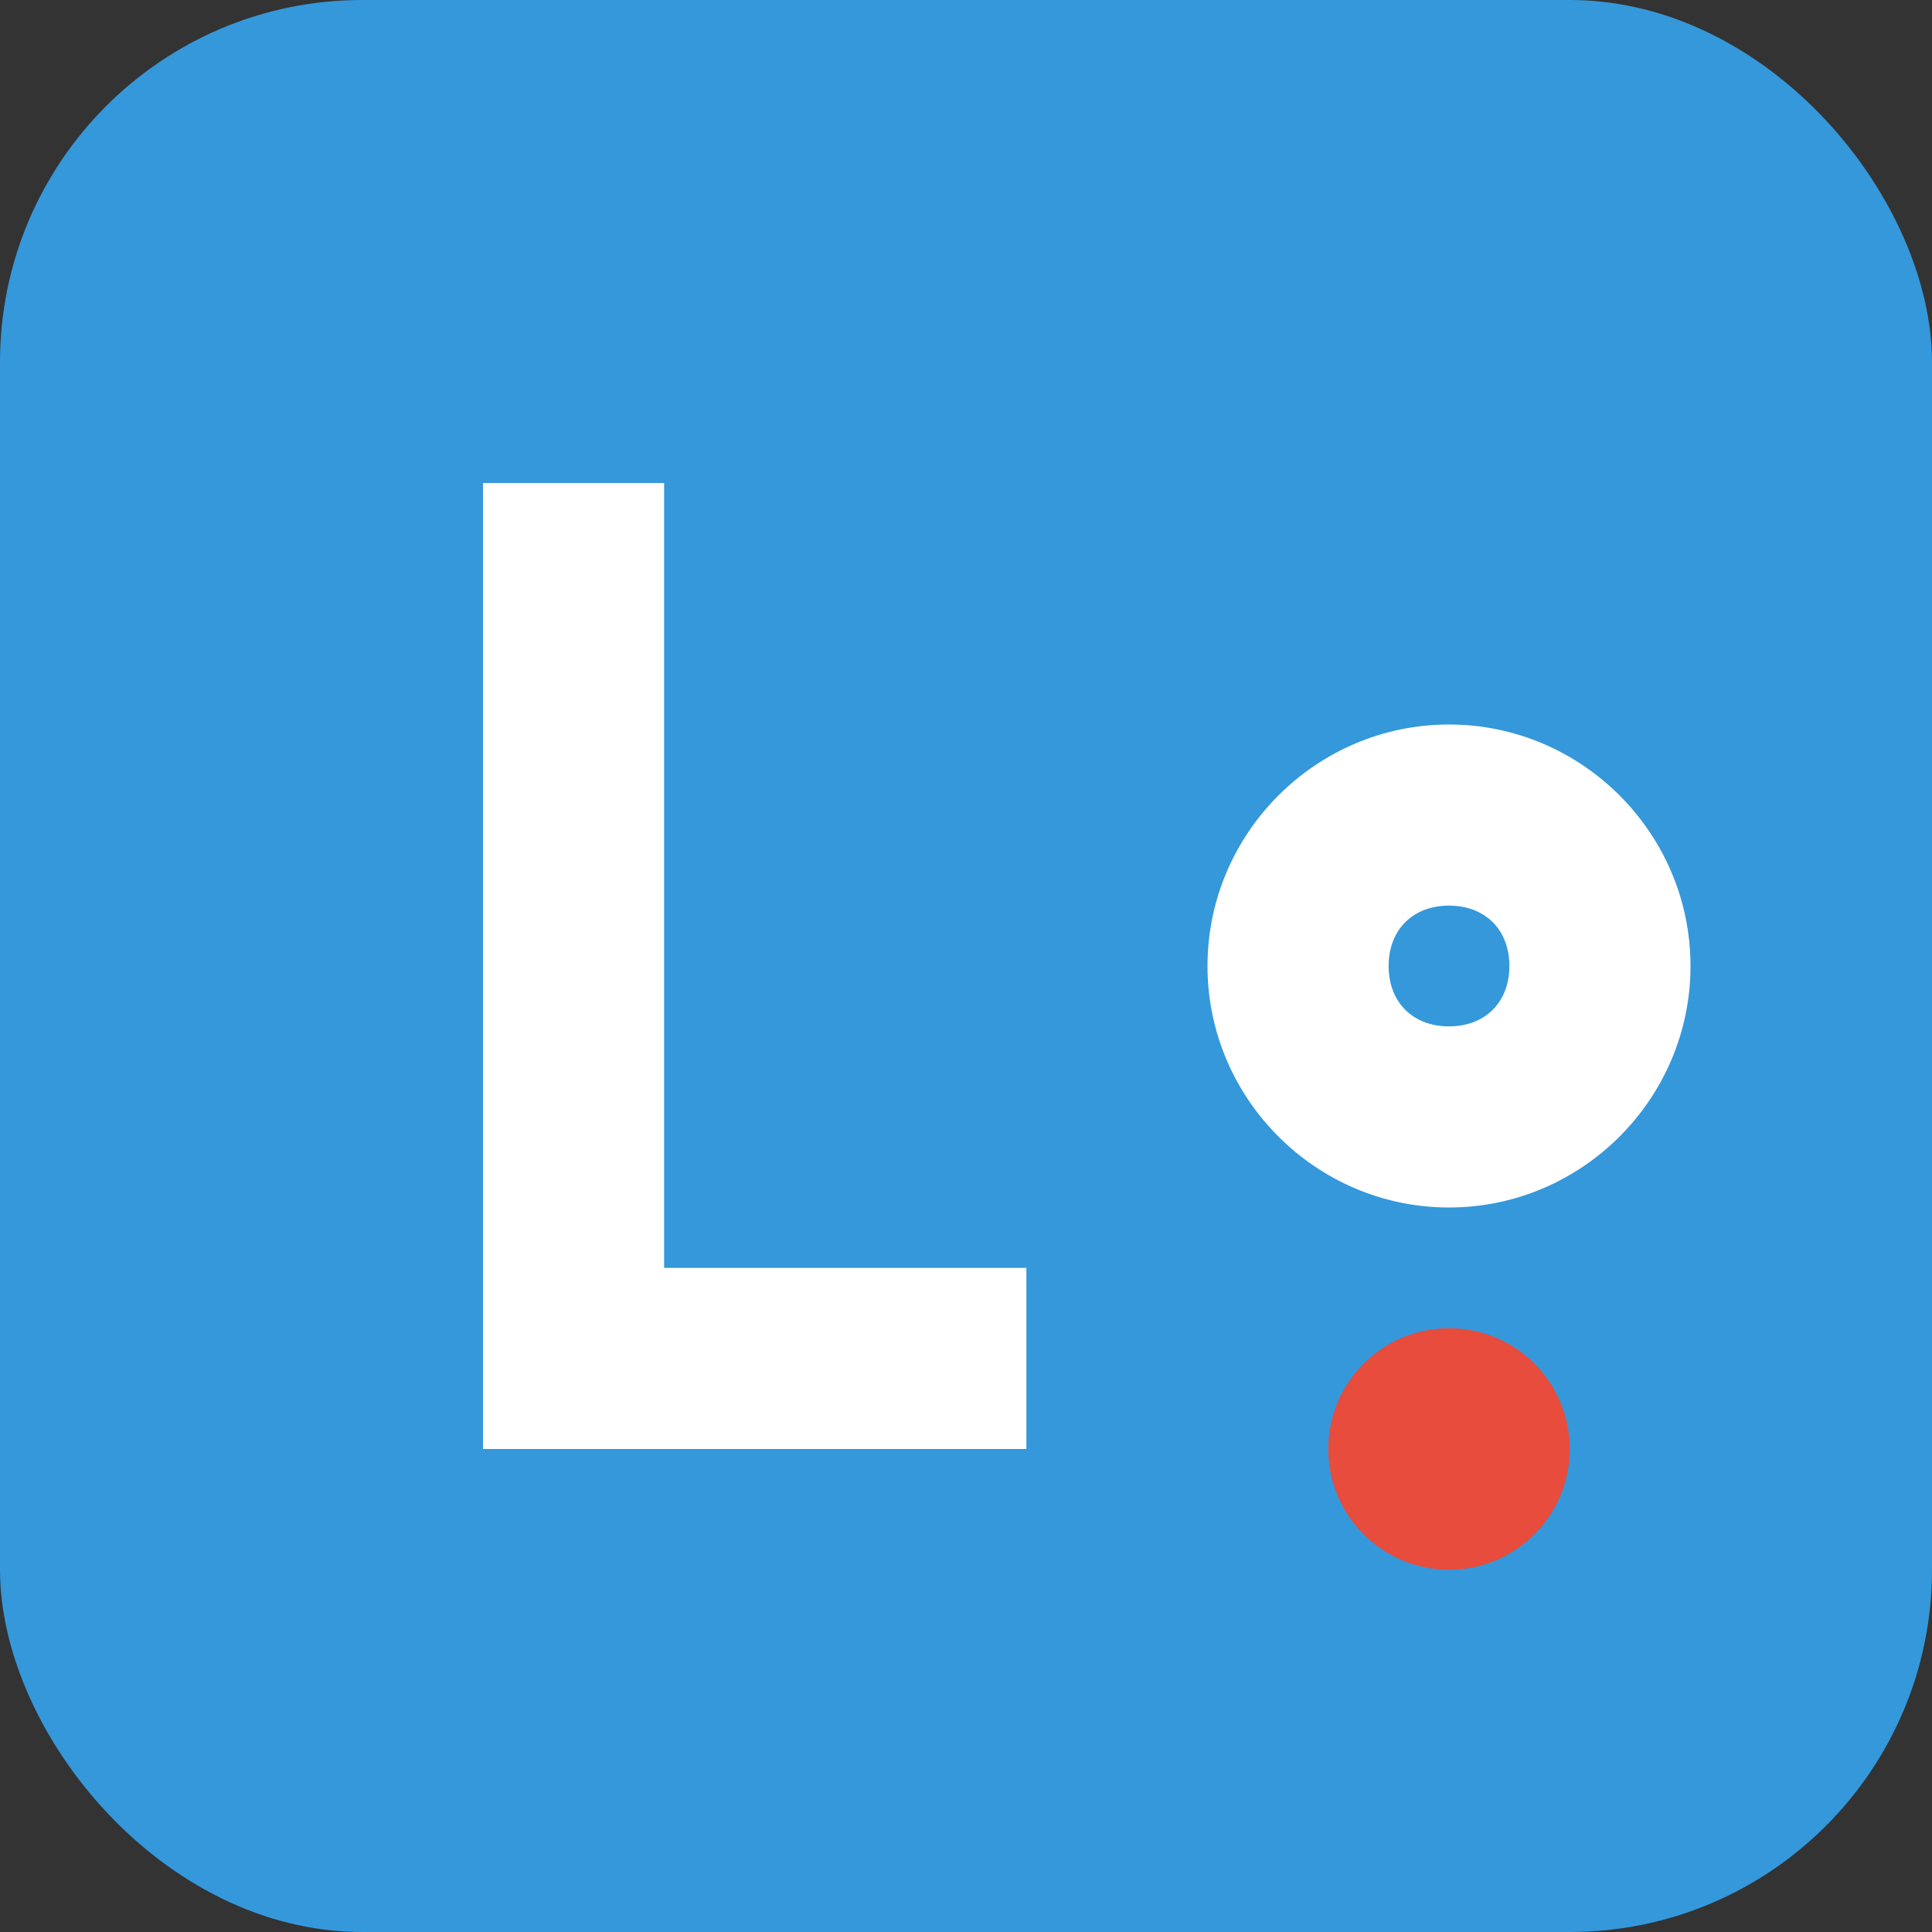
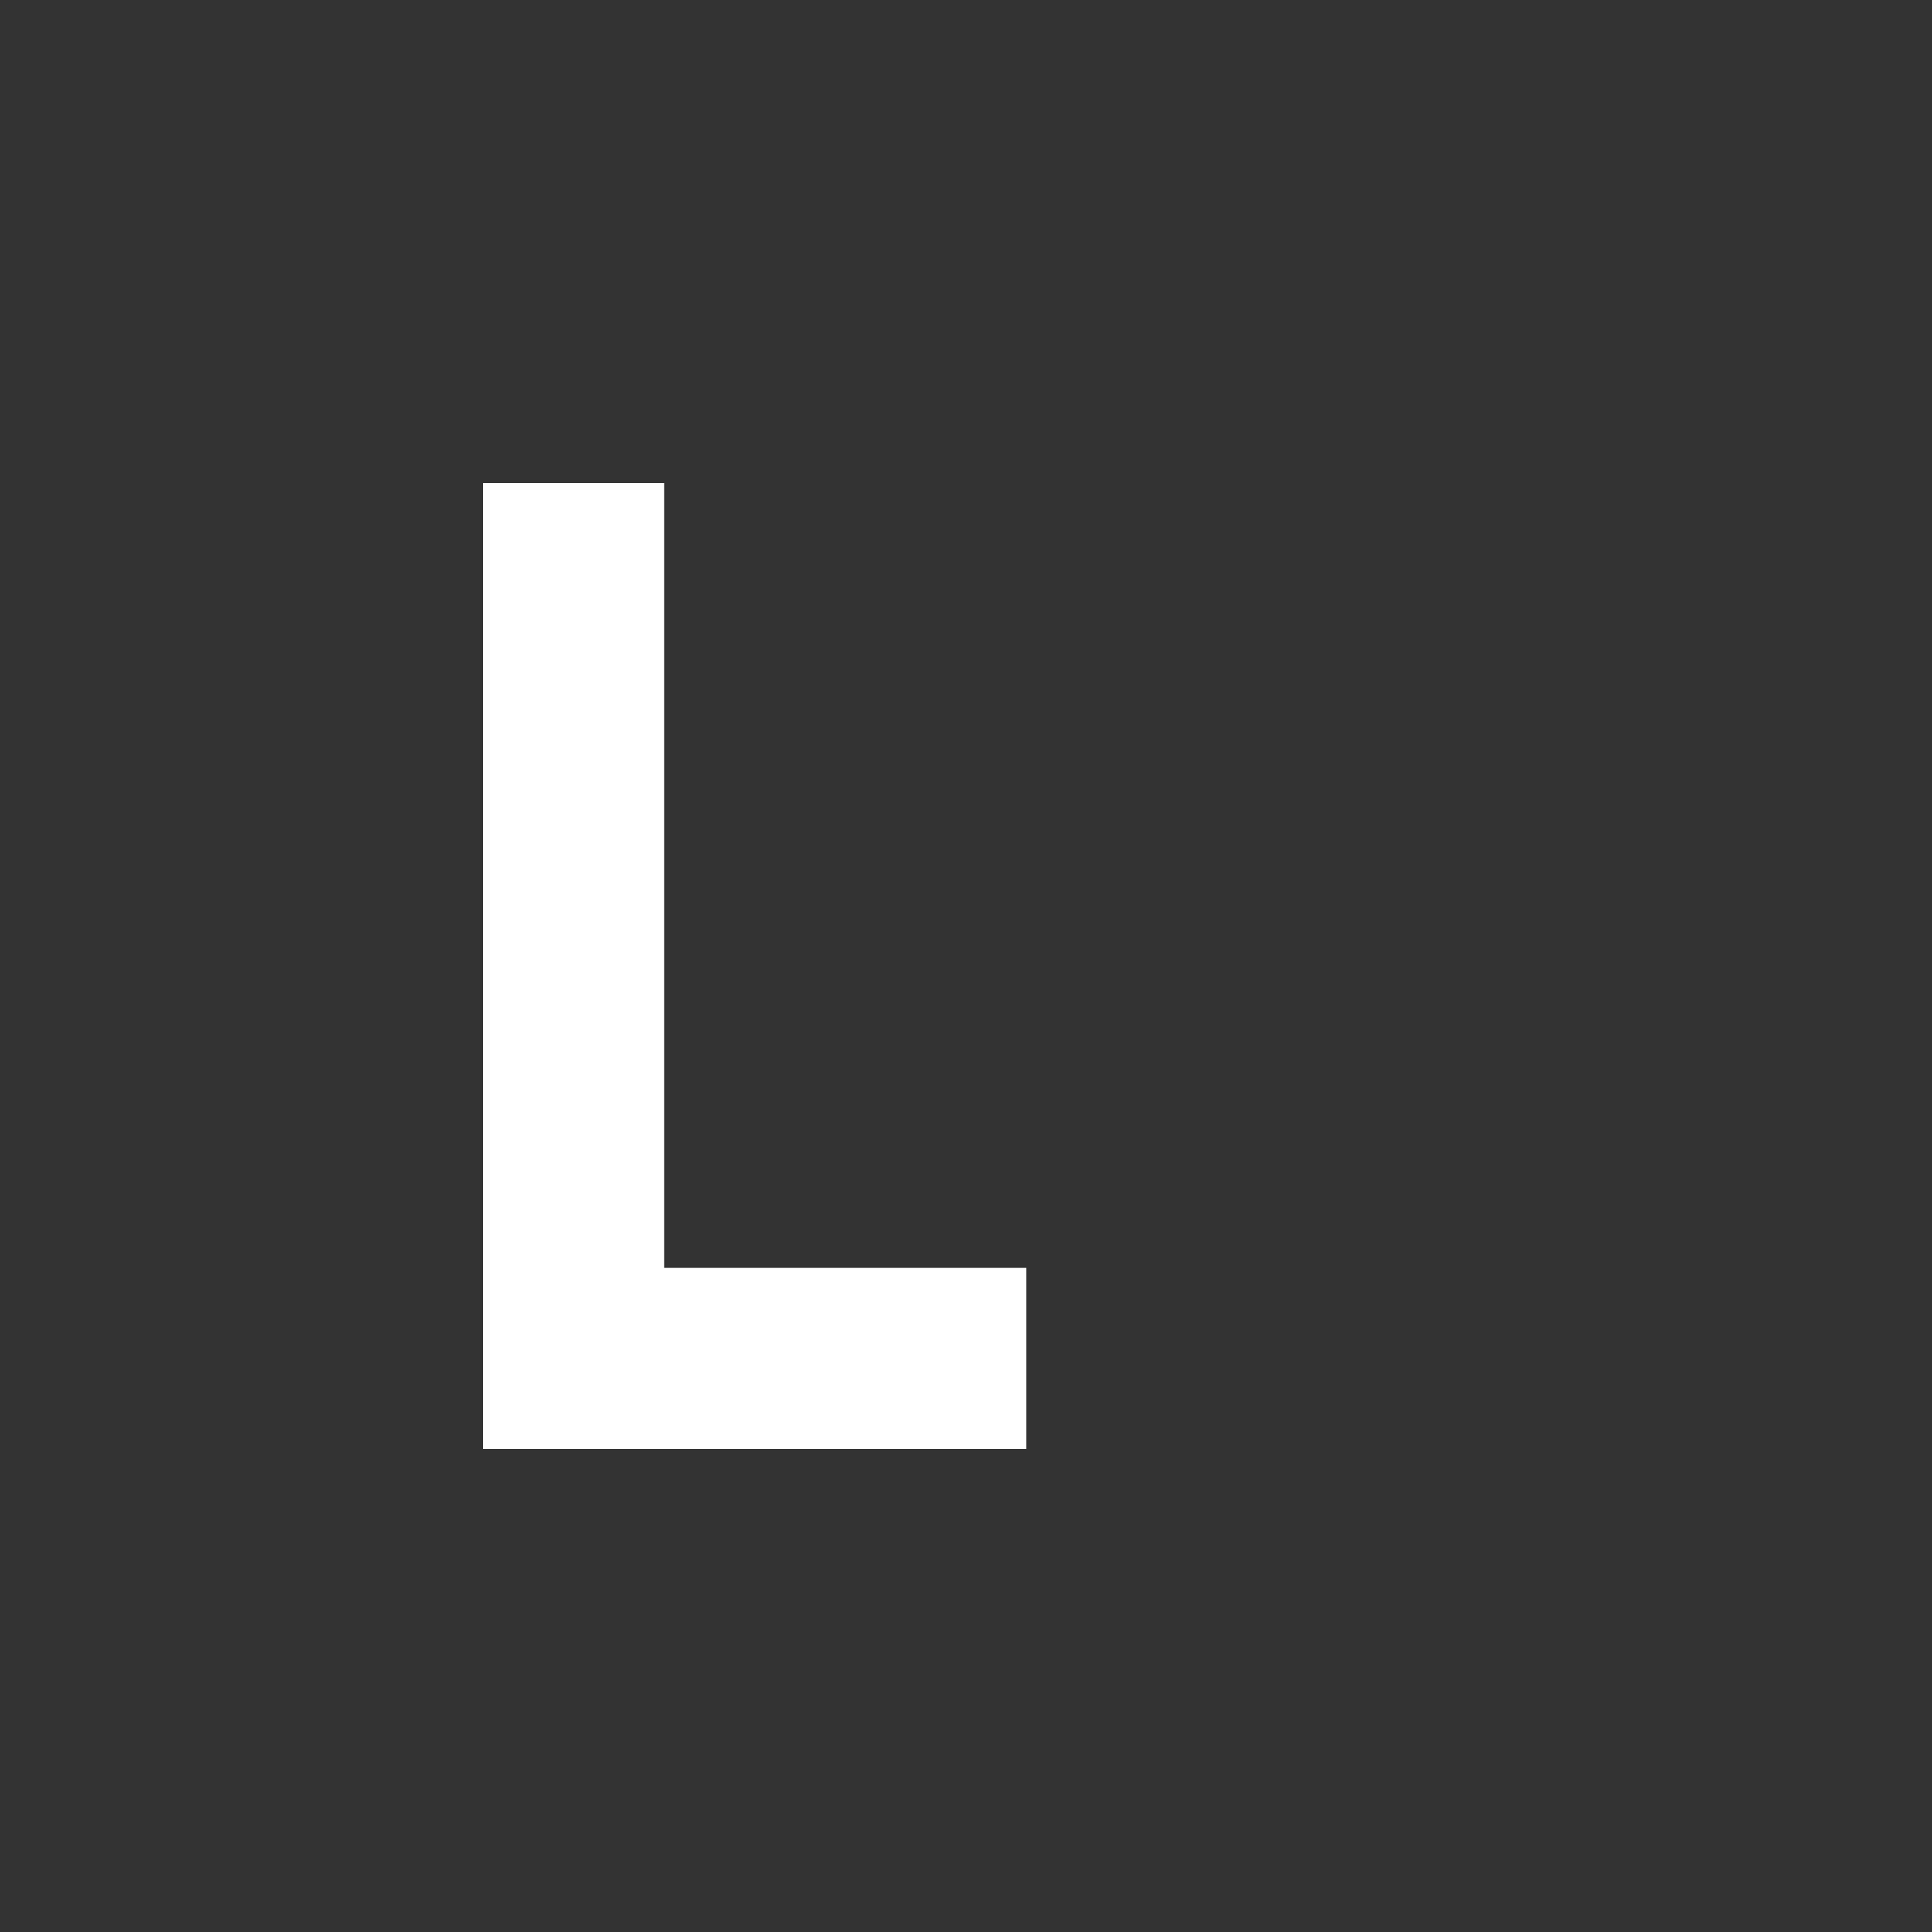
<svg xmlns="http://www.w3.org/2000/svg" width="32" height="32" viewBox="0 0 32 32" fill="none">
  <rect x="0" y="0" width="32" height="32" fill="#333333" stroke="none" />
-   <rect width="32" height="32" rx="6" fill="#3498db" />
  <path d="M8 24V8h3v13h6v3H8z" fill="white" />
-   <path d="M20 16c0-2.2 1.8-4 4-4s4 1.8 4 4-1.8 4-4 4-4-1.8-4-4zm3 0c0 .6.4 1 1 1s1-.4 1-1-.4-1-1-1-1 .4-1 1z" fill="white" />
-   <circle cx="24" cy="24" r="2" fill="#e74c3c" />
</svg>